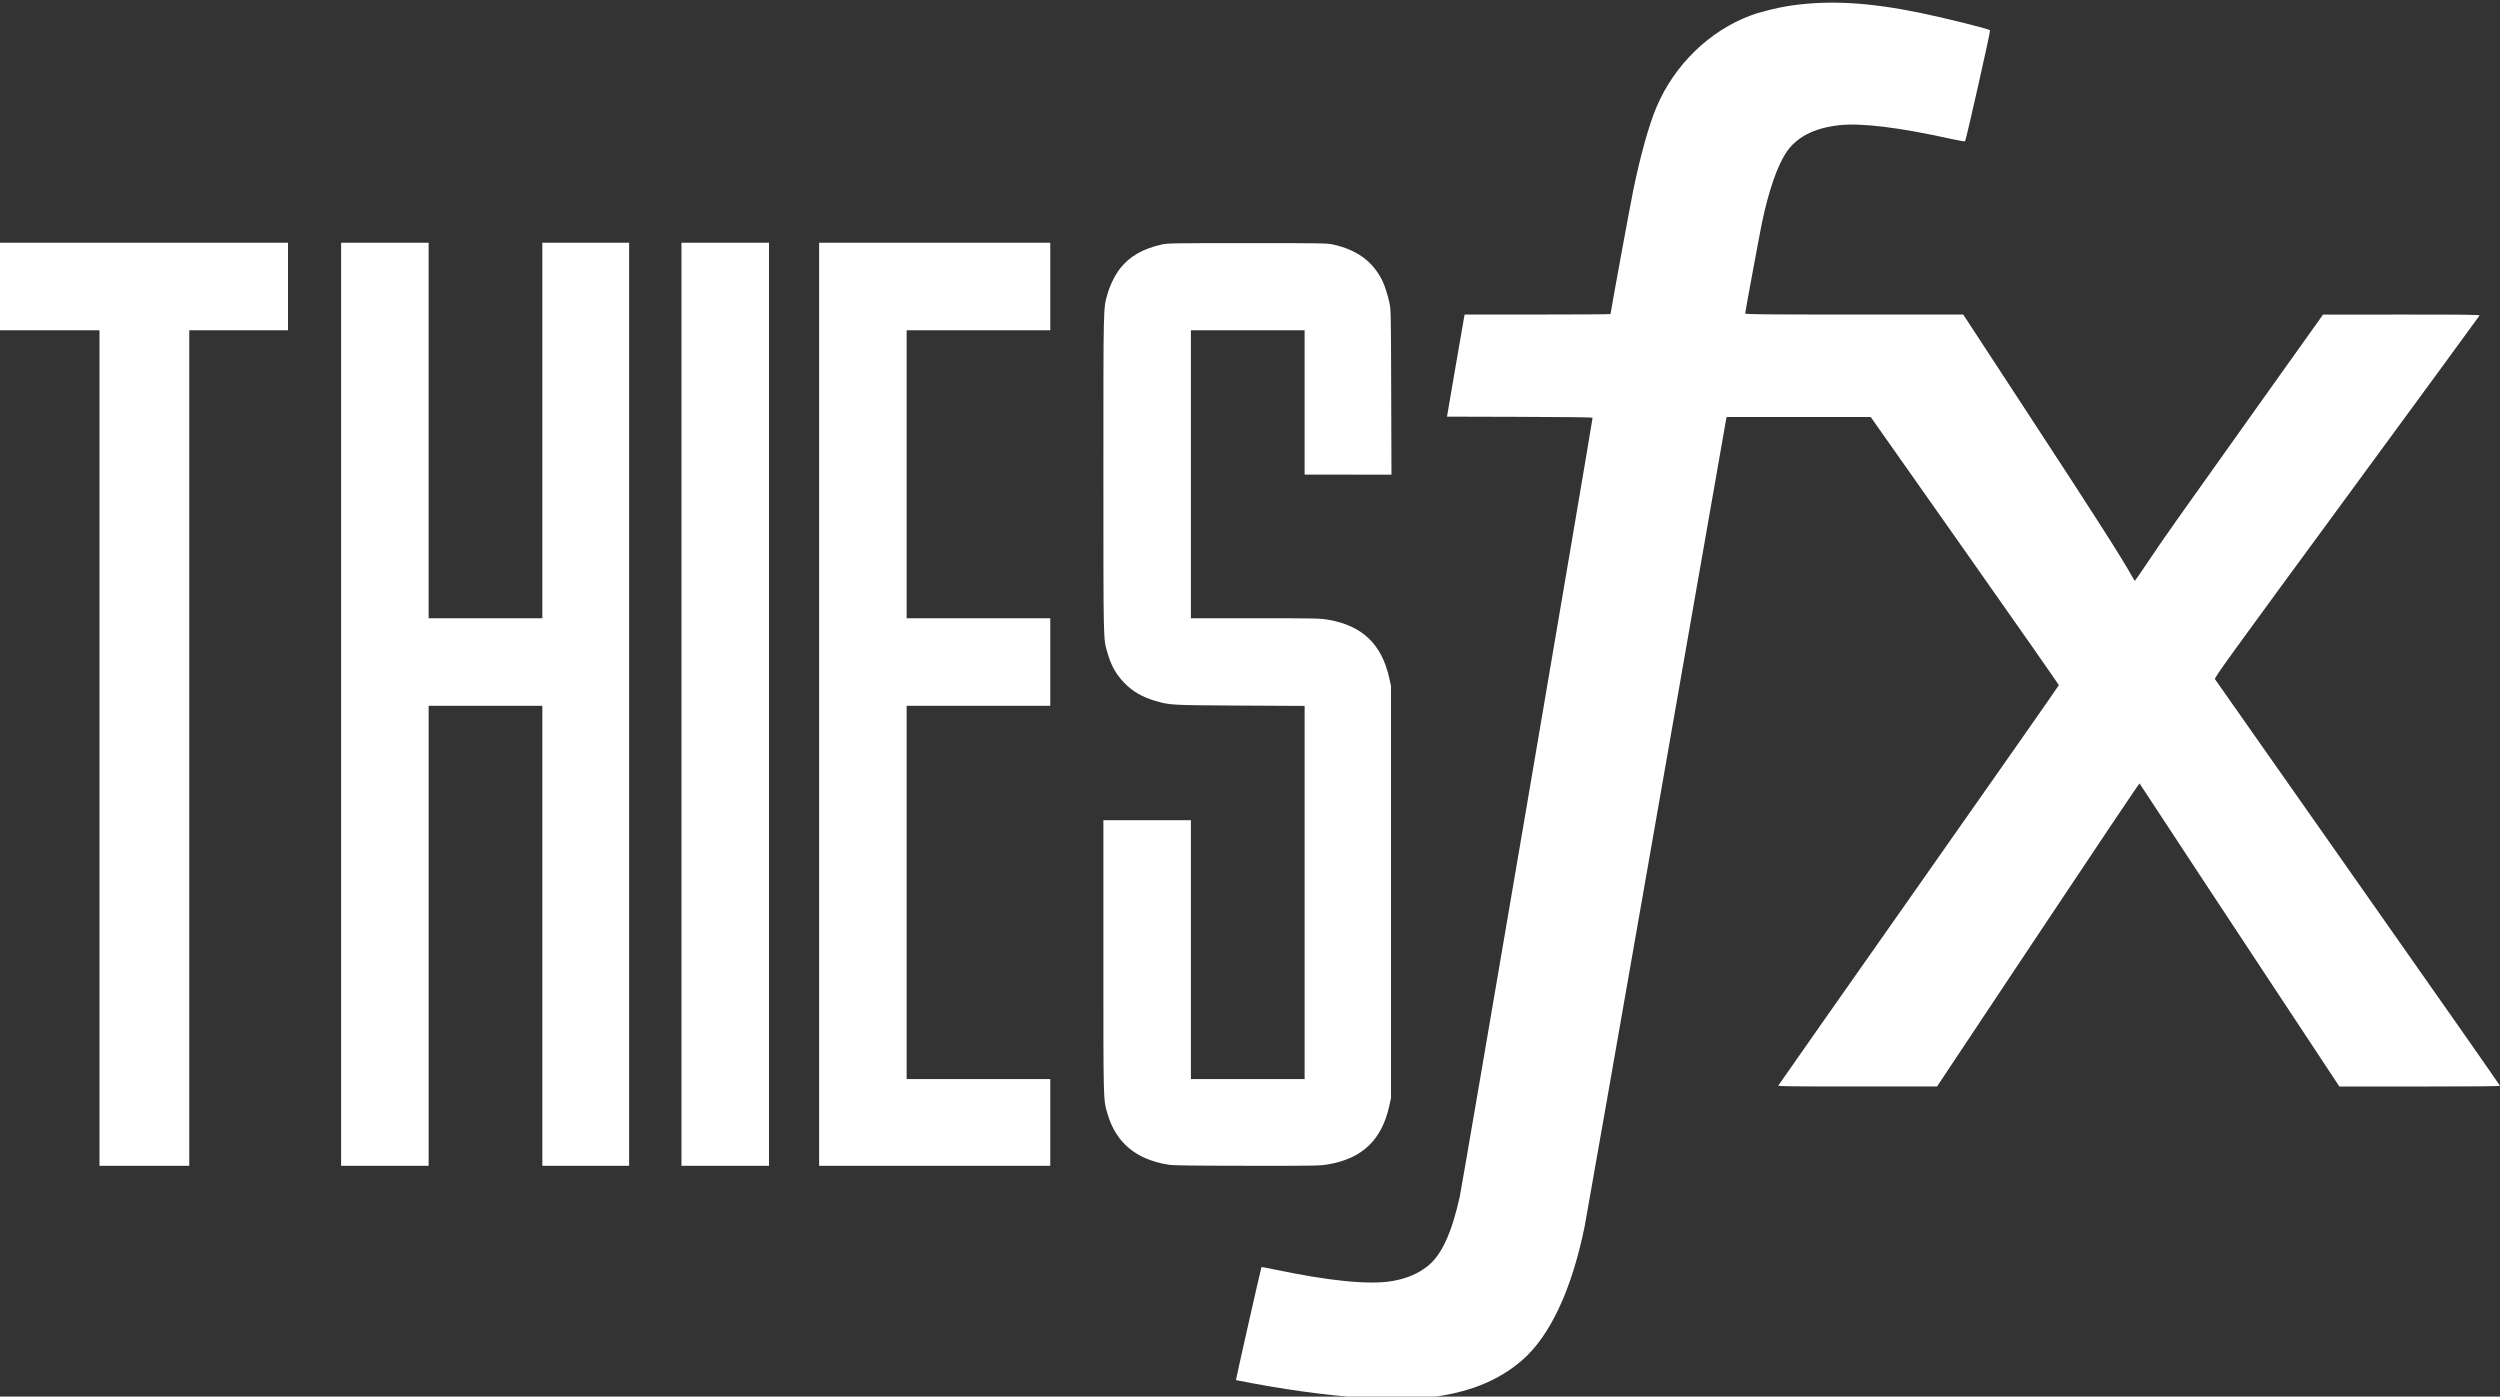
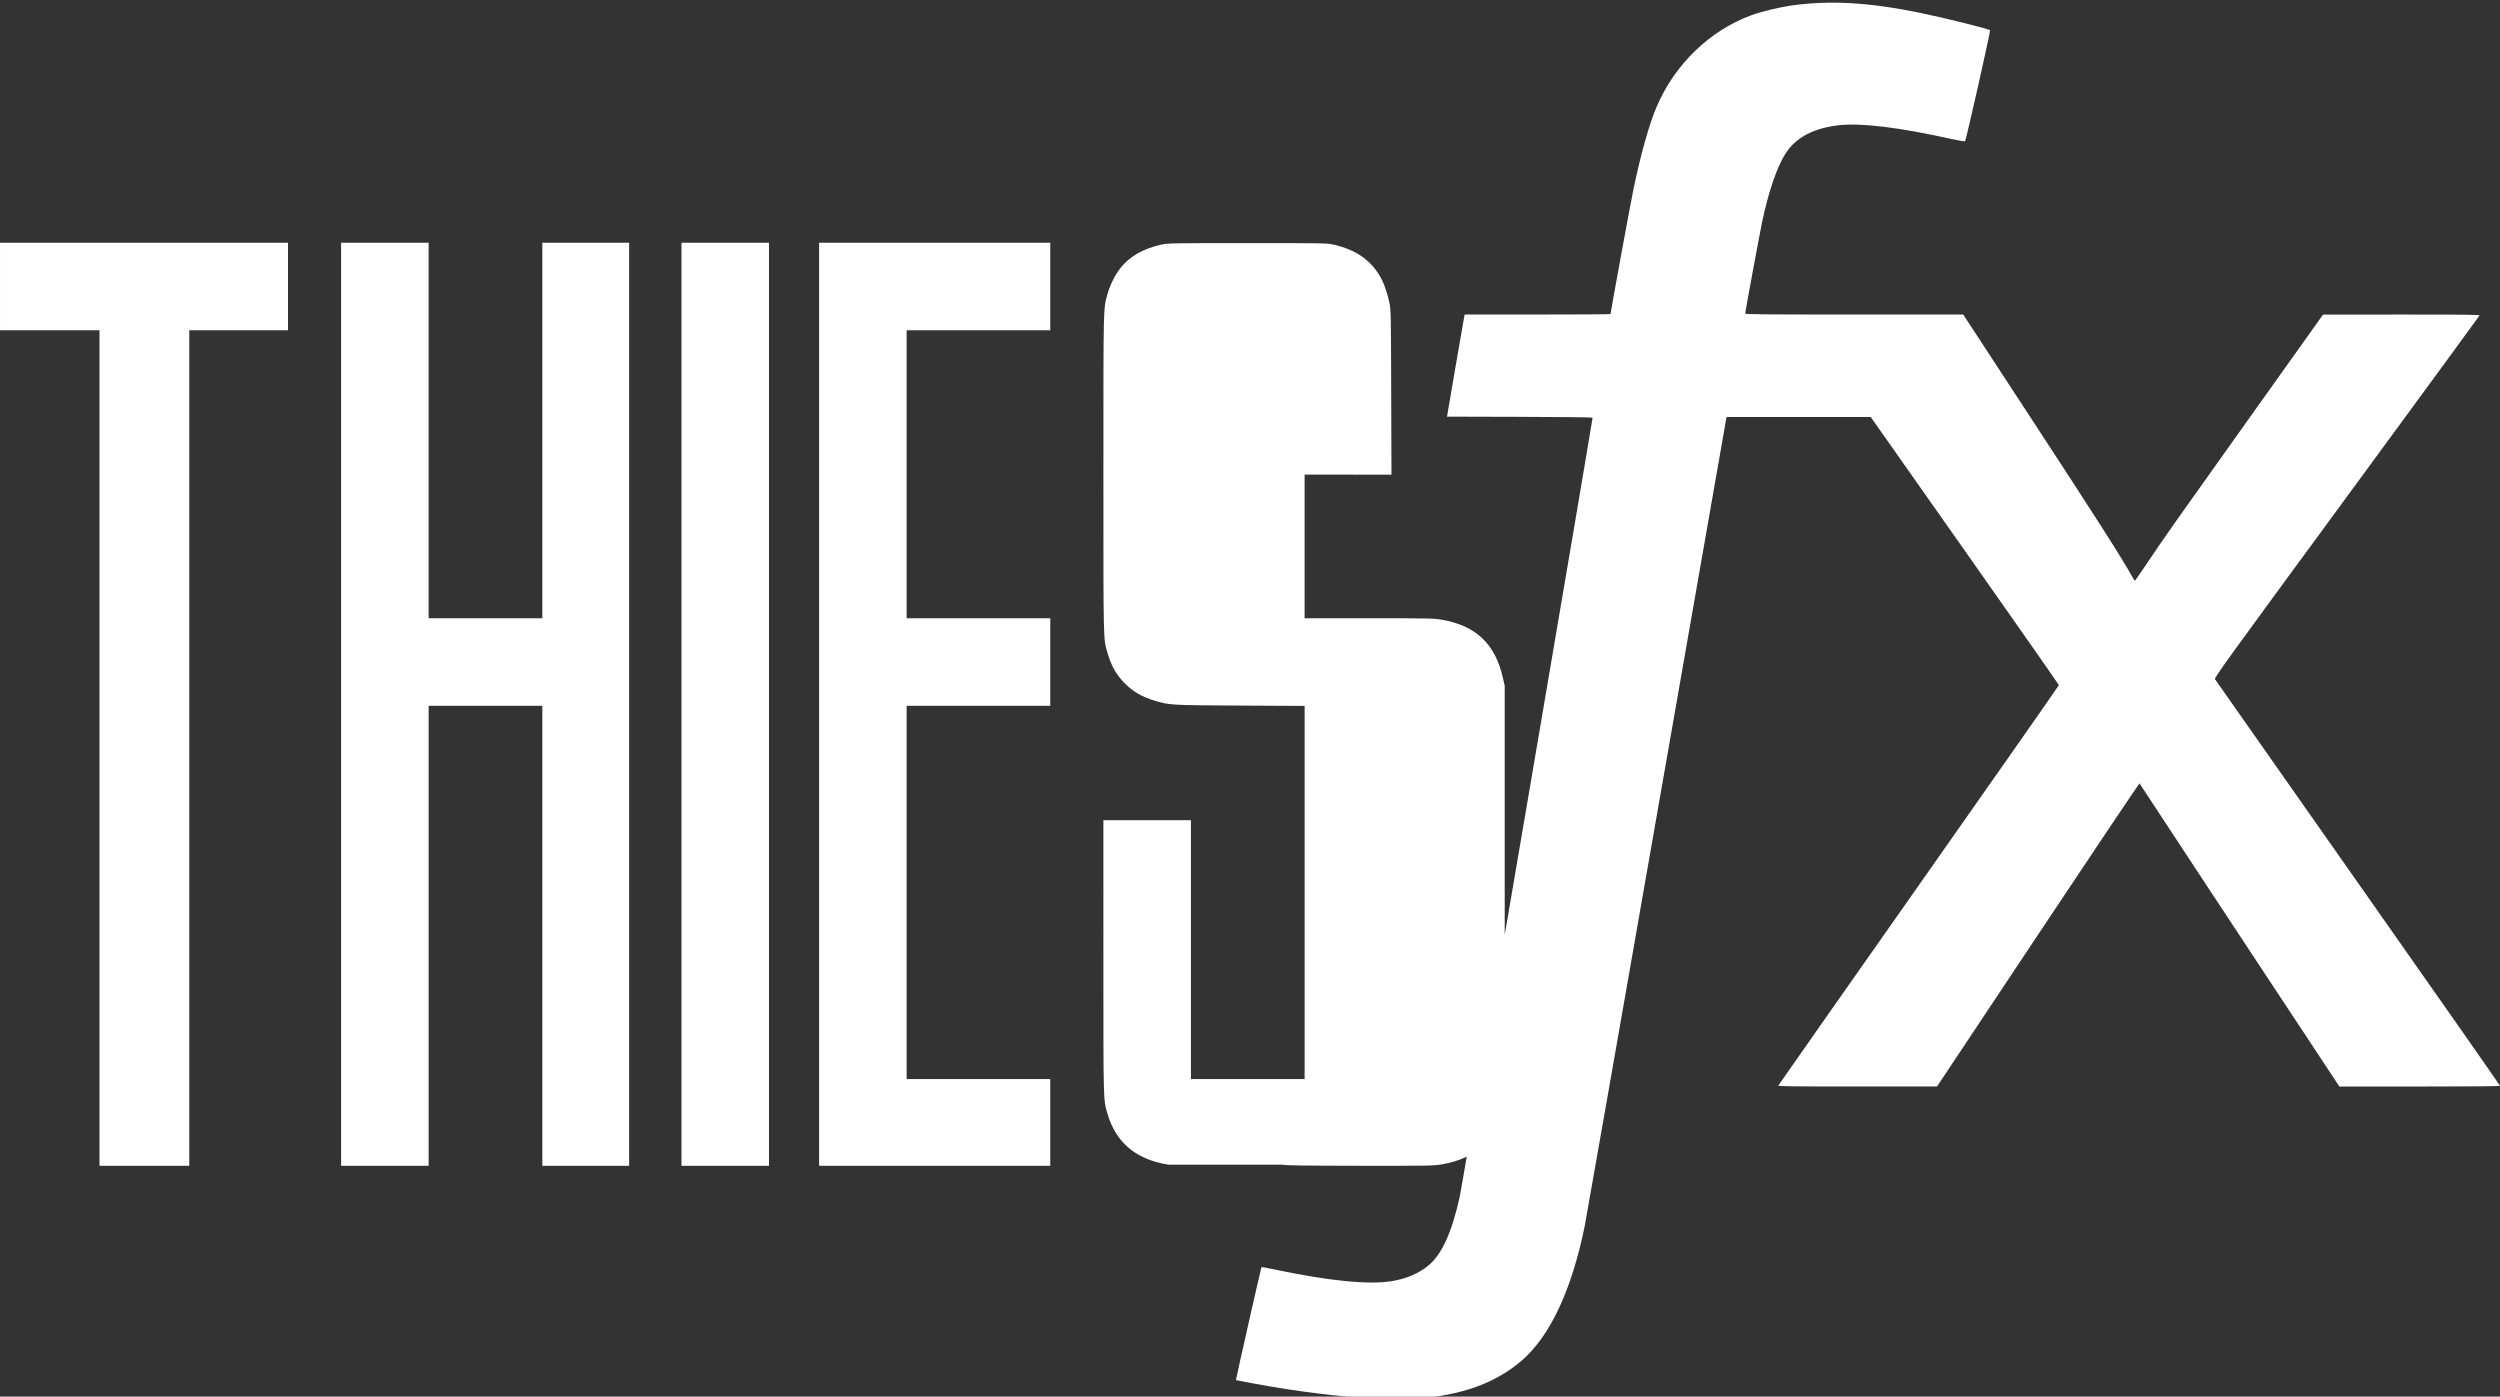
<svg xmlns="http://www.w3.org/2000/svg" width="282.956mm" height="158.073mm" viewBox="0 0 282.956 158.073" version="1.1" id="svg1" xml:space="preserve">
  <rect x="0" y="0" width="282.956" height="158.073" fill="#333333" stroke="none" />
  <defs id="defs1" />
  <g id="layer1" transform="translate(71.099,-81.301)">
-     <path style="fill:#ffffff;fill-opacity:1" d="m 84.481,239.581 c -3.931,-0.181 -8.734,-0.775 -13.728,-1.699 -1.067,-0.198 -1.952,-0.367 -1.965,-0.376 -0.029,-0.02 2.846,-12.752 2.889,-12.796 0.017,-0.017 0.661,0.103 1.433,0.265 6.261,1.319 10.78,1.765 13.368,1.319 1.644,-0.283 2.957,-0.843 4.047,-1.724 1.549,-1.253 2.681,-3.716 3.597,-7.828 0.229,-1.029 15.033,-87.851 15.033,-88.167 0,-0.041 -3.655,-0.083 -8.239,-0.095 l -8.239,-0.022 0.955,-5.588 c 0.525,-3.073 0.976,-5.674 1.001,-5.779 l 0.046,-0.191 h 8.253 c 4.539,0 8.253,-0.023 8.253,-0.052 0,-0.192 2.211,-12.248 2.553,-13.918 0.819,-4.006 1.8,-7.521 2.666,-9.546 2.046,-4.791 6,-8.617 10.699,-10.353 1.074,-0.397 3.125,-0.899 4.454,-1.091 4.37,-0.631 8.812,-0.386 14.638,0.809 2.818,0.578 7.76,1.809 7.946,1.98 0.073,0.067 -2.709,12.427 -2.828,12.559 -0.036,0.04 -0.764,-0.083 -1.618,-0.272 -5.834,-1.294 -10.106,-1.818 -12.603,-1.546 -2.893,0.316 -4.905,1.366 -6.076,3.171 -0.987,1.522 -1.954,4.347 -2.686,7.845 -0.267,1.28 -1.905,10.131 -1.905,10.297 0,0.1 1.876,0.118 12.34,0.119 l 12.34,0.001 7.047,10.773 c 8.012,12.247 10.838,16.669 12.094,18.922 0.136,0.244 0.267,0.443 0.29,0.441 0.023,-0.002 0.699,-0.983 1.501,-2.18 1.86,-2.775 2.845,-4.172 12.13,-17.199 l 7.662,-10.751 8.878,-0.004 c 7.181,-0.003 8.87,0.017 8.836,0.104 -0.023,0.06 -6.794,9.307 -15.046,20.551 -13.633,18.573 -14.995,20.458 -14.899,20.614 0.058,0.094 7.339,10.465 16.18,23.047 8.841,12.581 16.075,22.916 16.075,22.966 0,0.064 -2.675,0.091 -9.087,0.091 h -9.087 l -8.628,-13.06 c -4.745,-7.183 -9.822,-14.889 -11.281,-17.124 -1.459,-2.235 -2.68,-4.091 -2.711,-4.123 -0.032,-0.033 -5.201,7.671 -11.488,17.12 l -11.43,17.179 -9.005,0.004 c -7.176,0.003 -8.997,-0.017 -8.964,-0.102 0.022,-0.058 7.177,-10.258 15.898,-22.665 8.722,-12.408 15.858,-22.604 15.858,-22.658 0,-0.054 -4.791,-6.905 -10.647,-15.223 l -10.647,-15.124 h -8.156 -8.156 l -0.049,0.233 c -0.027,0.128 -3.592,20.499 -7.924,45.269 -4.331,24.77 -7.973,45.515 -8.092,46.101 -1.454,7.146 -3.898,12.384 -7.063,15.139 -2.755,2.397 -6.284,3.782 -10.837,4.251 -1.228,0.127 -4.092,0.169 -5.879,0.087 z m -144.319,-73.615 v -47.286 h -5.63 -5.63 v -4.953 -4.953 h 16.298 16.298 v 4.953 4.953 h -5.588 -5.588 v 47.286 47.286 h -5.08 -5.08 z m 27.347,-4.953 v -52.239 h 4.953 4.953 v 21.251 21.251 h 6.435 6.435 v -21.251 -21.251 h 4.911 4.911 v 52.239 52.239 H -4.805 -9.715 v -26.035 -26.035 h -6.435 -6.435 v 26.035 26.035 h -4.953 -4.953 z m 38.523,0 v -52.239 h 4.953 4.953 v 52.239 52.239 h -4.953 -4.953 z m 15.579,0 v -52.239 h 13.081 13.081 v 4.953 4.953 h -8.128 -8.128 v 16.298 16.298 h 8.128 8.128 v 4.953 4.953 h -8.128 -8.128 v 21.124 21.124 h 8.128 8.128 v 4.911 4.911 h -13.081 -13.081 z M 61.15,213.122 c -3.662,-0.579 -5.948,-2.488 -6.901,-5.763 -0.479,-1.646 -0.464,-1.054 -0.464,-17.793 l -4.99e-4,-15.431 h 4.953 4.953 v 14.647 14.647 h 6.435 6.435 V 182.314 161.198 l -7.26,-0.038 c -7.865,-0.041 -7.975,-0.047 -9.622,-0.527 -1.512,-0.44 -2.617,-1.086 -3.569,-2.087 -0.914,-0.96 -1.442,-1.91 -1.859,-3.341 -0.482,-1.658 -0.464,-0.834 -0.464,-20.258 -5.43e-4,-19.489 -0.019,-18.671 0.471,-20.4 0.278,-0.98 0.858,-2.144 1.437,-2.884 1.051,-1.343 2.598,-2.227 4.713,-2.692 0.655,-0.144 1.302,-0.155 9.677,-0.155 8.375,0 9.022,0.01 9.677,0.155 2.687,0.591 4.477,1.884 5.551,4.01 0.302,0.597 0.628,1.591 0.841,2.563 0.173,0.787 0.178,1.044 0.207,10.142 l 0.03,9.335 H 81.474 76.56 v -8.17 -8.17 h -6.435 -6.435 v 16.298 16.298 h 7.273 c 6.875,0 7.327,0.009 8.259,0.169 3.876,0.663 6.069,2.761 6.924,6.626 l 0.192,0.868 v 23.326 23.326 l -0.192,0.868 c -0.856,3.865 -3.048,5.963 -6.924,6.626 -0.941,0.161 -1.364,0.168 -9.169,0.16 -6.406,-0.006 -8.339,-0.033 -8.903,-0.122 z" id="path1" />
+     <path style="fill:#ffffff;fill-opacity:1" d="m 84.481,239.581 c -3.931,-0.181 -8.734,-0.775 -13.728,-1.699 -1.067,-0.198 -1.952,-0.367 -1.965,-0.376 -0.029,-0.02 2.846,-12.752 2.889,-12.796 0.017,-0.017 0.661,0.103 1.433,0.265 6.261,1.319 10.78,1.765 13.368,1.319 1.644,-0.283 2.957,-0.843 4.047,-1.724 1.549,-1.253 2.681,-3.716 3.597,-7.828 0.229,-1.029 15.033,-87.851 15.033,-88.167 0,-0.041 -3.655,-0.083 -8.239,-0.095 l -8.239,-0.022 0.955,-5.588 c 0.525,-3.073 0.976,-5.674 1.001,-5.779 l 0.046,-0.191 h 8.253 c 4.539,0 8.253,-0.023 8.253,-0.052 0,-0.192 2.211,-12.248 2.553,-13.918 0.819,-4.006 1.8,-7.521 2.666,-9.546 2.046,-4.791 6,-8.617 10.699,-10.353 1.074,-0.397 3.125,-0.899 4.454,-1.091 4.37,-0.631 8.812,-0.386 14.638,0.809 2.818,0.578 7.76,1.809 7.946,1.98 0.073,0.067 -2.709,12.427 -2.828,12.559 -0.036,0.04 -0.764,-0.083 -1.618,-0.272 -5.834,-1.294 -10.106,-1.818 -12.603,-1.546 -2.893,0.316 -4.905,1.366 -6.076,3.171 -0.987,1.522 -1.954,4.347 -2.686,7.845 -0.267,1.28 -1.905,10.131 -1.905,10.297 0,0.1 1.876,0.118 12.34,0.119 l 12.34,0.001 7.047,10.773 c 8.012,12.247 10.838,16.669 12.094,18.922 0.136,0.244 0.267,0.443 0.29,0.441 0.023,-0.002 0.699,-0.983 1.501,-2.18 1.86,-2.775 2.845,-4.172 12.13,-17.199 l 7.662,-10.751 8.878,-0.004 c 7.181,-0.003 8.87,0.017 8.836,0.104 -0.023,0.06 -6.794,9.307 -15.046,20.551 -13.633,18.573 -14.995,20.458 -14.899,20.614 0.058,0.094 7.339,10.465 16.18,23.047 8.841,12.581 16.075,22.916 16.075,22.966 0,0.064 -2.675,0.091 -9.087,0.091 h -9.087 l -8.628,-13.06 c -4.745,-7.183 -9.822,-14.889 -11.281,-17.124 -1.459,-2.235 -2.68,-4.091 -2.711,-4.123 -0.032,-0.033 -5.201,7.671 -11.488,17.12 l -11.43,17.179 -9.005,0.004 c -7.176,0.003 -8.997,-0.017 -8.964,-0.102 0.022,-0.058 7.177,-10.258 15.898,-22.665 8.722,-12.408 15.858,-22.604 15.858,-22.658 0,-0.054 -4.791,-6.905 -10.647,-15.223 l -10.647,-15.124 h -8.156 -8.156 l -0.049,0.233 c -0.027,0.128 -3.592,20.499 -7.924,45.269 -4.331,24.77 -7.973,45.515 -8.092,46.101 -1.454,7.146 -3.898,12.384 -7.063,15.139 -2.755,2.397 -6.284,3.782 -10.837,4.251 -1.228,0.127 -4.092,0.169 -5.879,0.087 z m -144.319,-73.615 v -47.286 h -5.63 -5.63 v -4.953 -4.953 h 16.298 16.298 v 4.953 4.953 h -5.588 -5.588 v 47.286 47.286 h -5.08 -5.08 z m 27.347,-4.953 v -52.239 h 4.953 4.953 v 21.251 21.251 h 6.435 6.435 v -21.251 -21.251 h 4.911 4.911 v 52.239 52.239 H -4.805 -9.715 v -26.035 -26.035 h -6.435 -6.435 v 26.035 26.035 h -4.953 -4.953 z m 38.523,0 v -52.239 h 4.953 4.953 v 52.239 52.239 h -4.953 -4.953 z m 15.579,0 v -52.239 h 13.081 13.081 v 4.953 4.953 h -8.128 -8.128 v 16.298 16.298 h 8.128 8.128 v 4.953 4.953 h -8.128 -8.128 v 21.124 21.124 h 8.128 8.128 v 4.911 4.911 h -13.081 -13.081 z M 61.15,213.122 c -3.662,-0.579 -5.948,-2.488 -6.901,-5.763 -0.479,-1.646 -0.464,-1.054 -0.464,-17.793 l -4.99e-4,-15.431 h 4.953 4.953 v 14.647 14.647 h 6.435 6.435 V 182.314 161.198 l -7.26,-0.038 c -7.865,-0.041 -7.975,-0.047 -9.622,-0.527 -1.512,-0.44 -2.617,-1.086 -3.569,-2.087 -0.914,-0.96 -1.442,-1.91 -1.859,-3.341 -0.482,-1.658 -0.464,-0.834 -0.464,-20.258 -5.43e-4,-19.489 -0.019,-18.671 0.471,-20.4 0.278,-0.98 0.858,-2.144 1.437,-2.884 1.051,-1.343 2.598,-2.227 4.713,-2.692 0.655,-0.144 1.302,-0.155 9.677,-0.155 8.375,0 9.022,0.01 9.677,0.155 2.687,0.591 4.477,1.884 5.551,4.01 0.302,0.597 0.628,1.591 0.841,2.563 0.173,0.787 0.178,1.044 0.207,10.142 l 0.03,9.335 H 81.474 76.56 v -8.17 -8.17 v 16.298 16.298 h 7.273 c 6.875,0 7.327,0.009 8.259,0.169 3.876,0.663 6.069,2.761 6.924,6.626 l 0.192,0.868 v 23.326 23.326 l -0.192,0.868 c -0.856,3.865 -3.048,5.963 -6.924,6.626 -0.941,0.161 -1.364,0.168 -9.169,0.16 -6.406,-0.006 -8.339,-0.033 -8.903,-0.122 z" id="path1" />
  </g>
</svg>